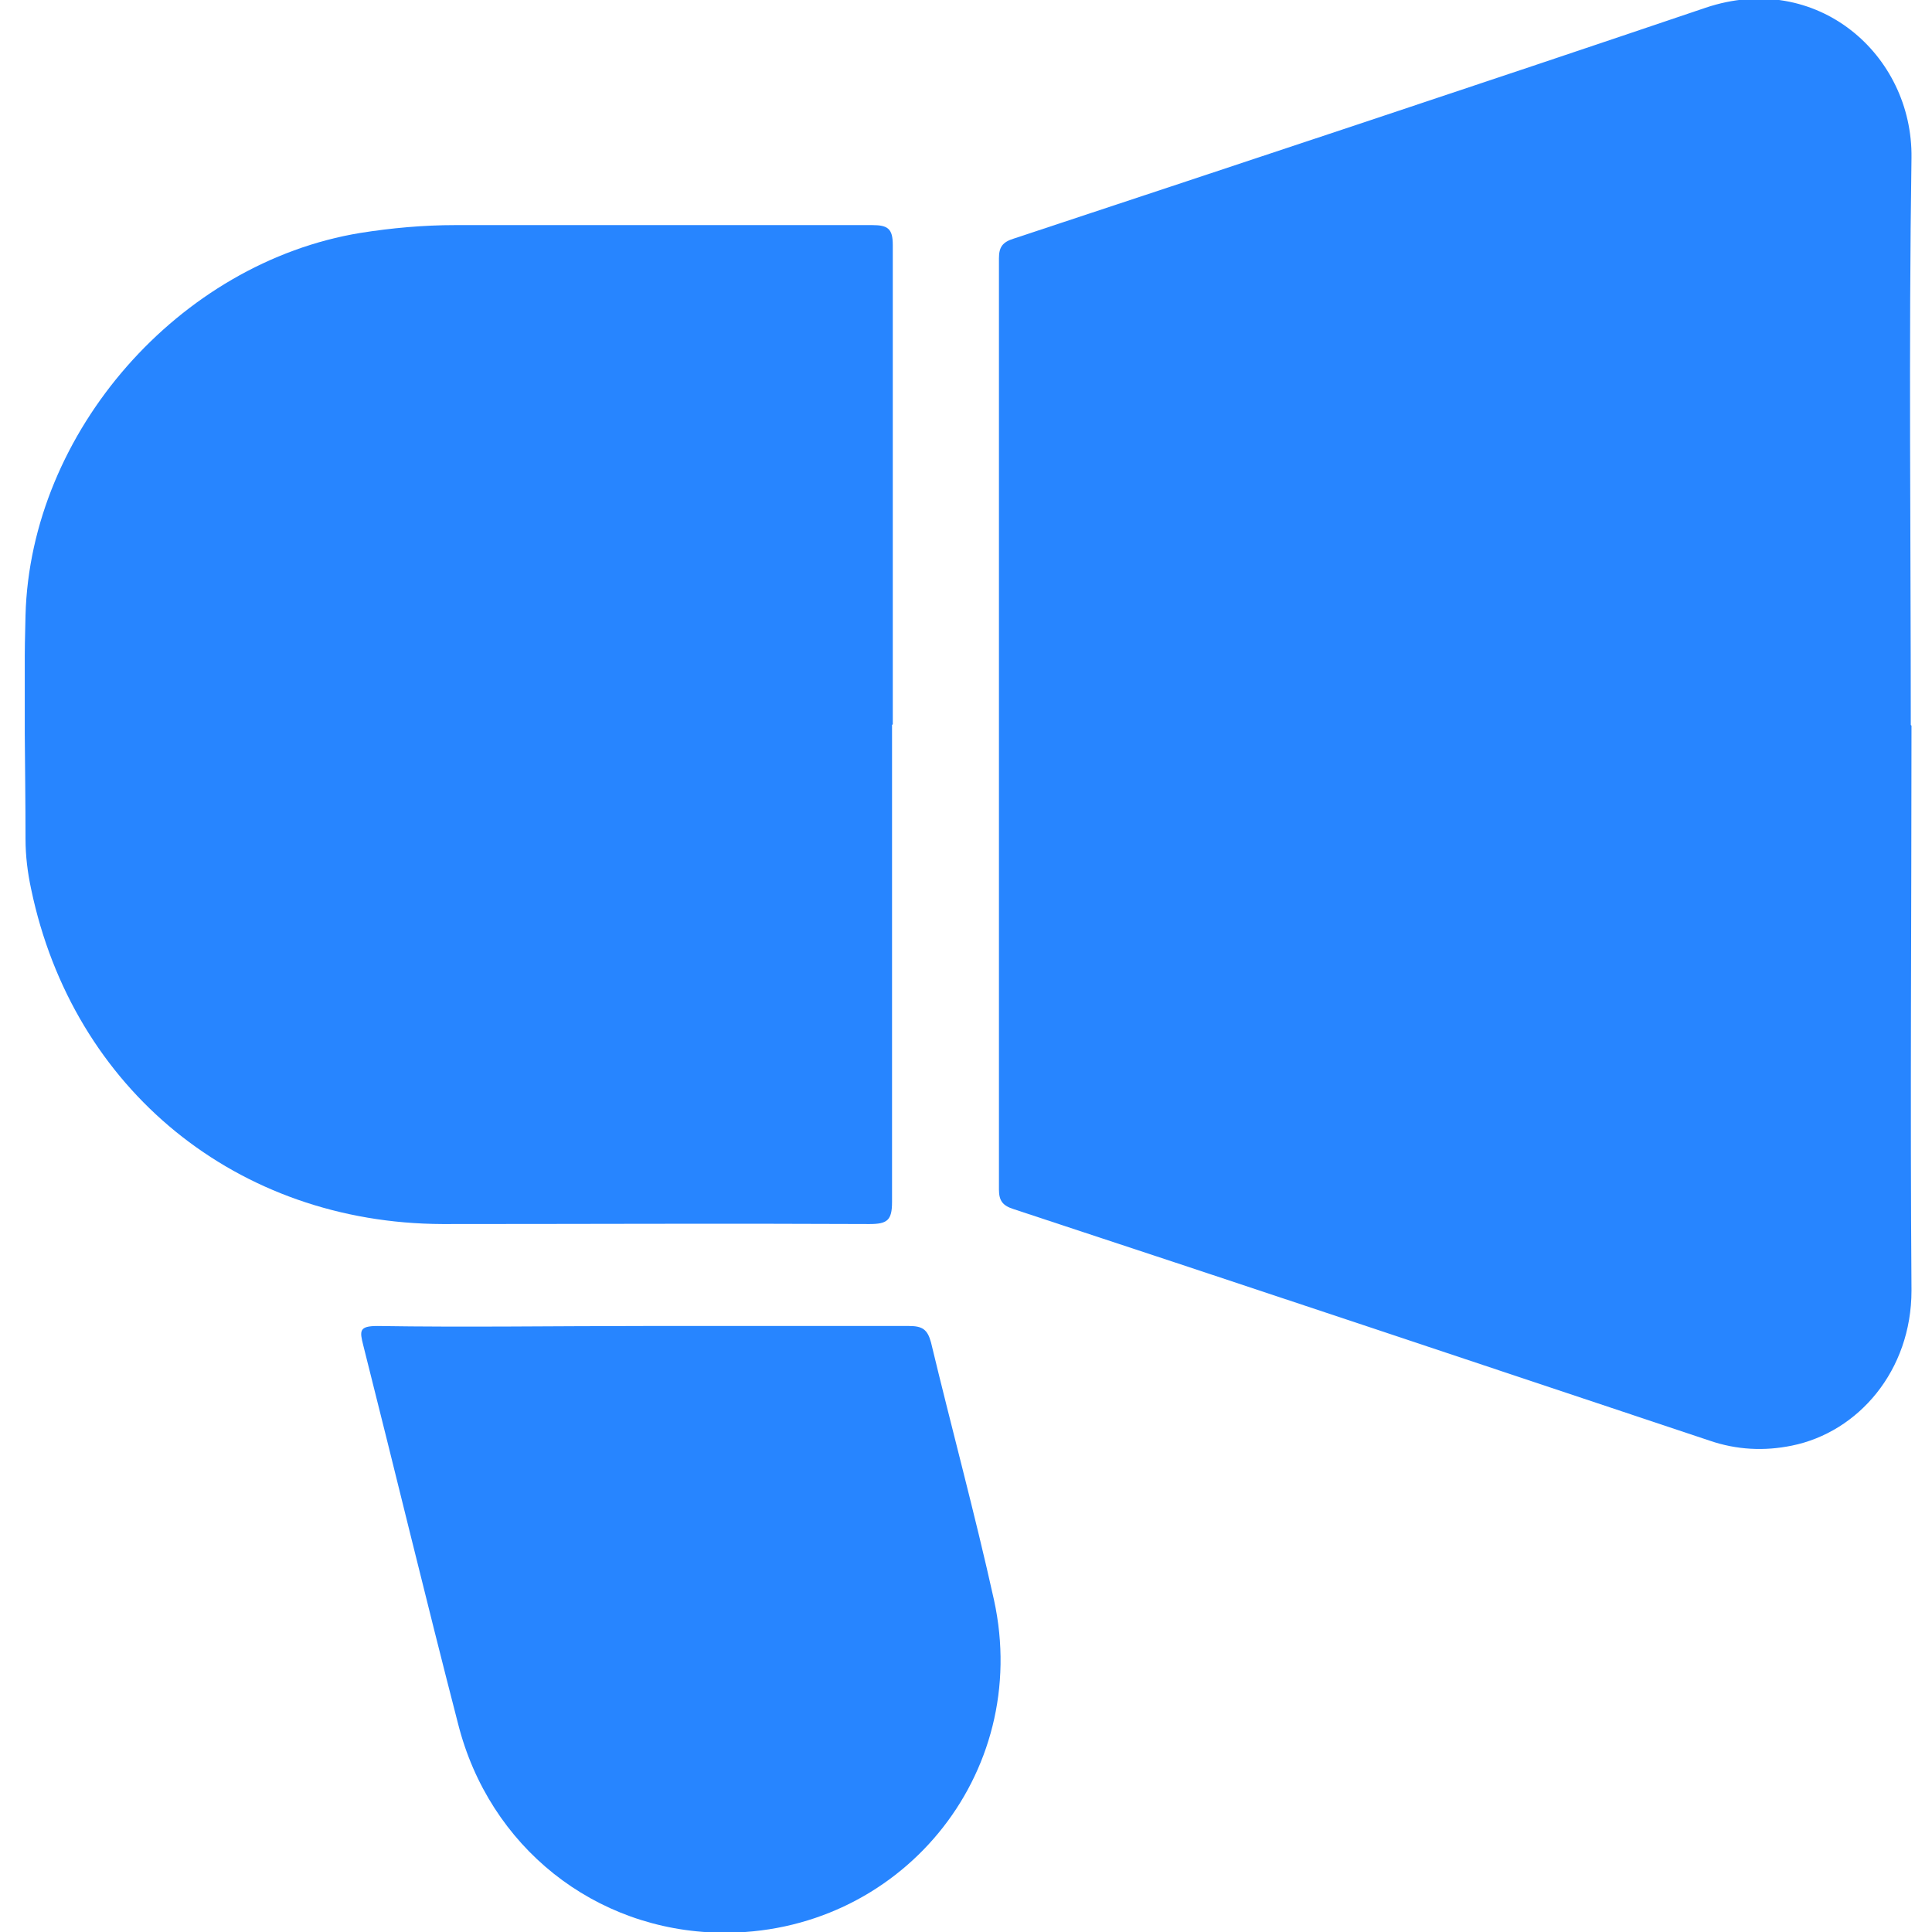
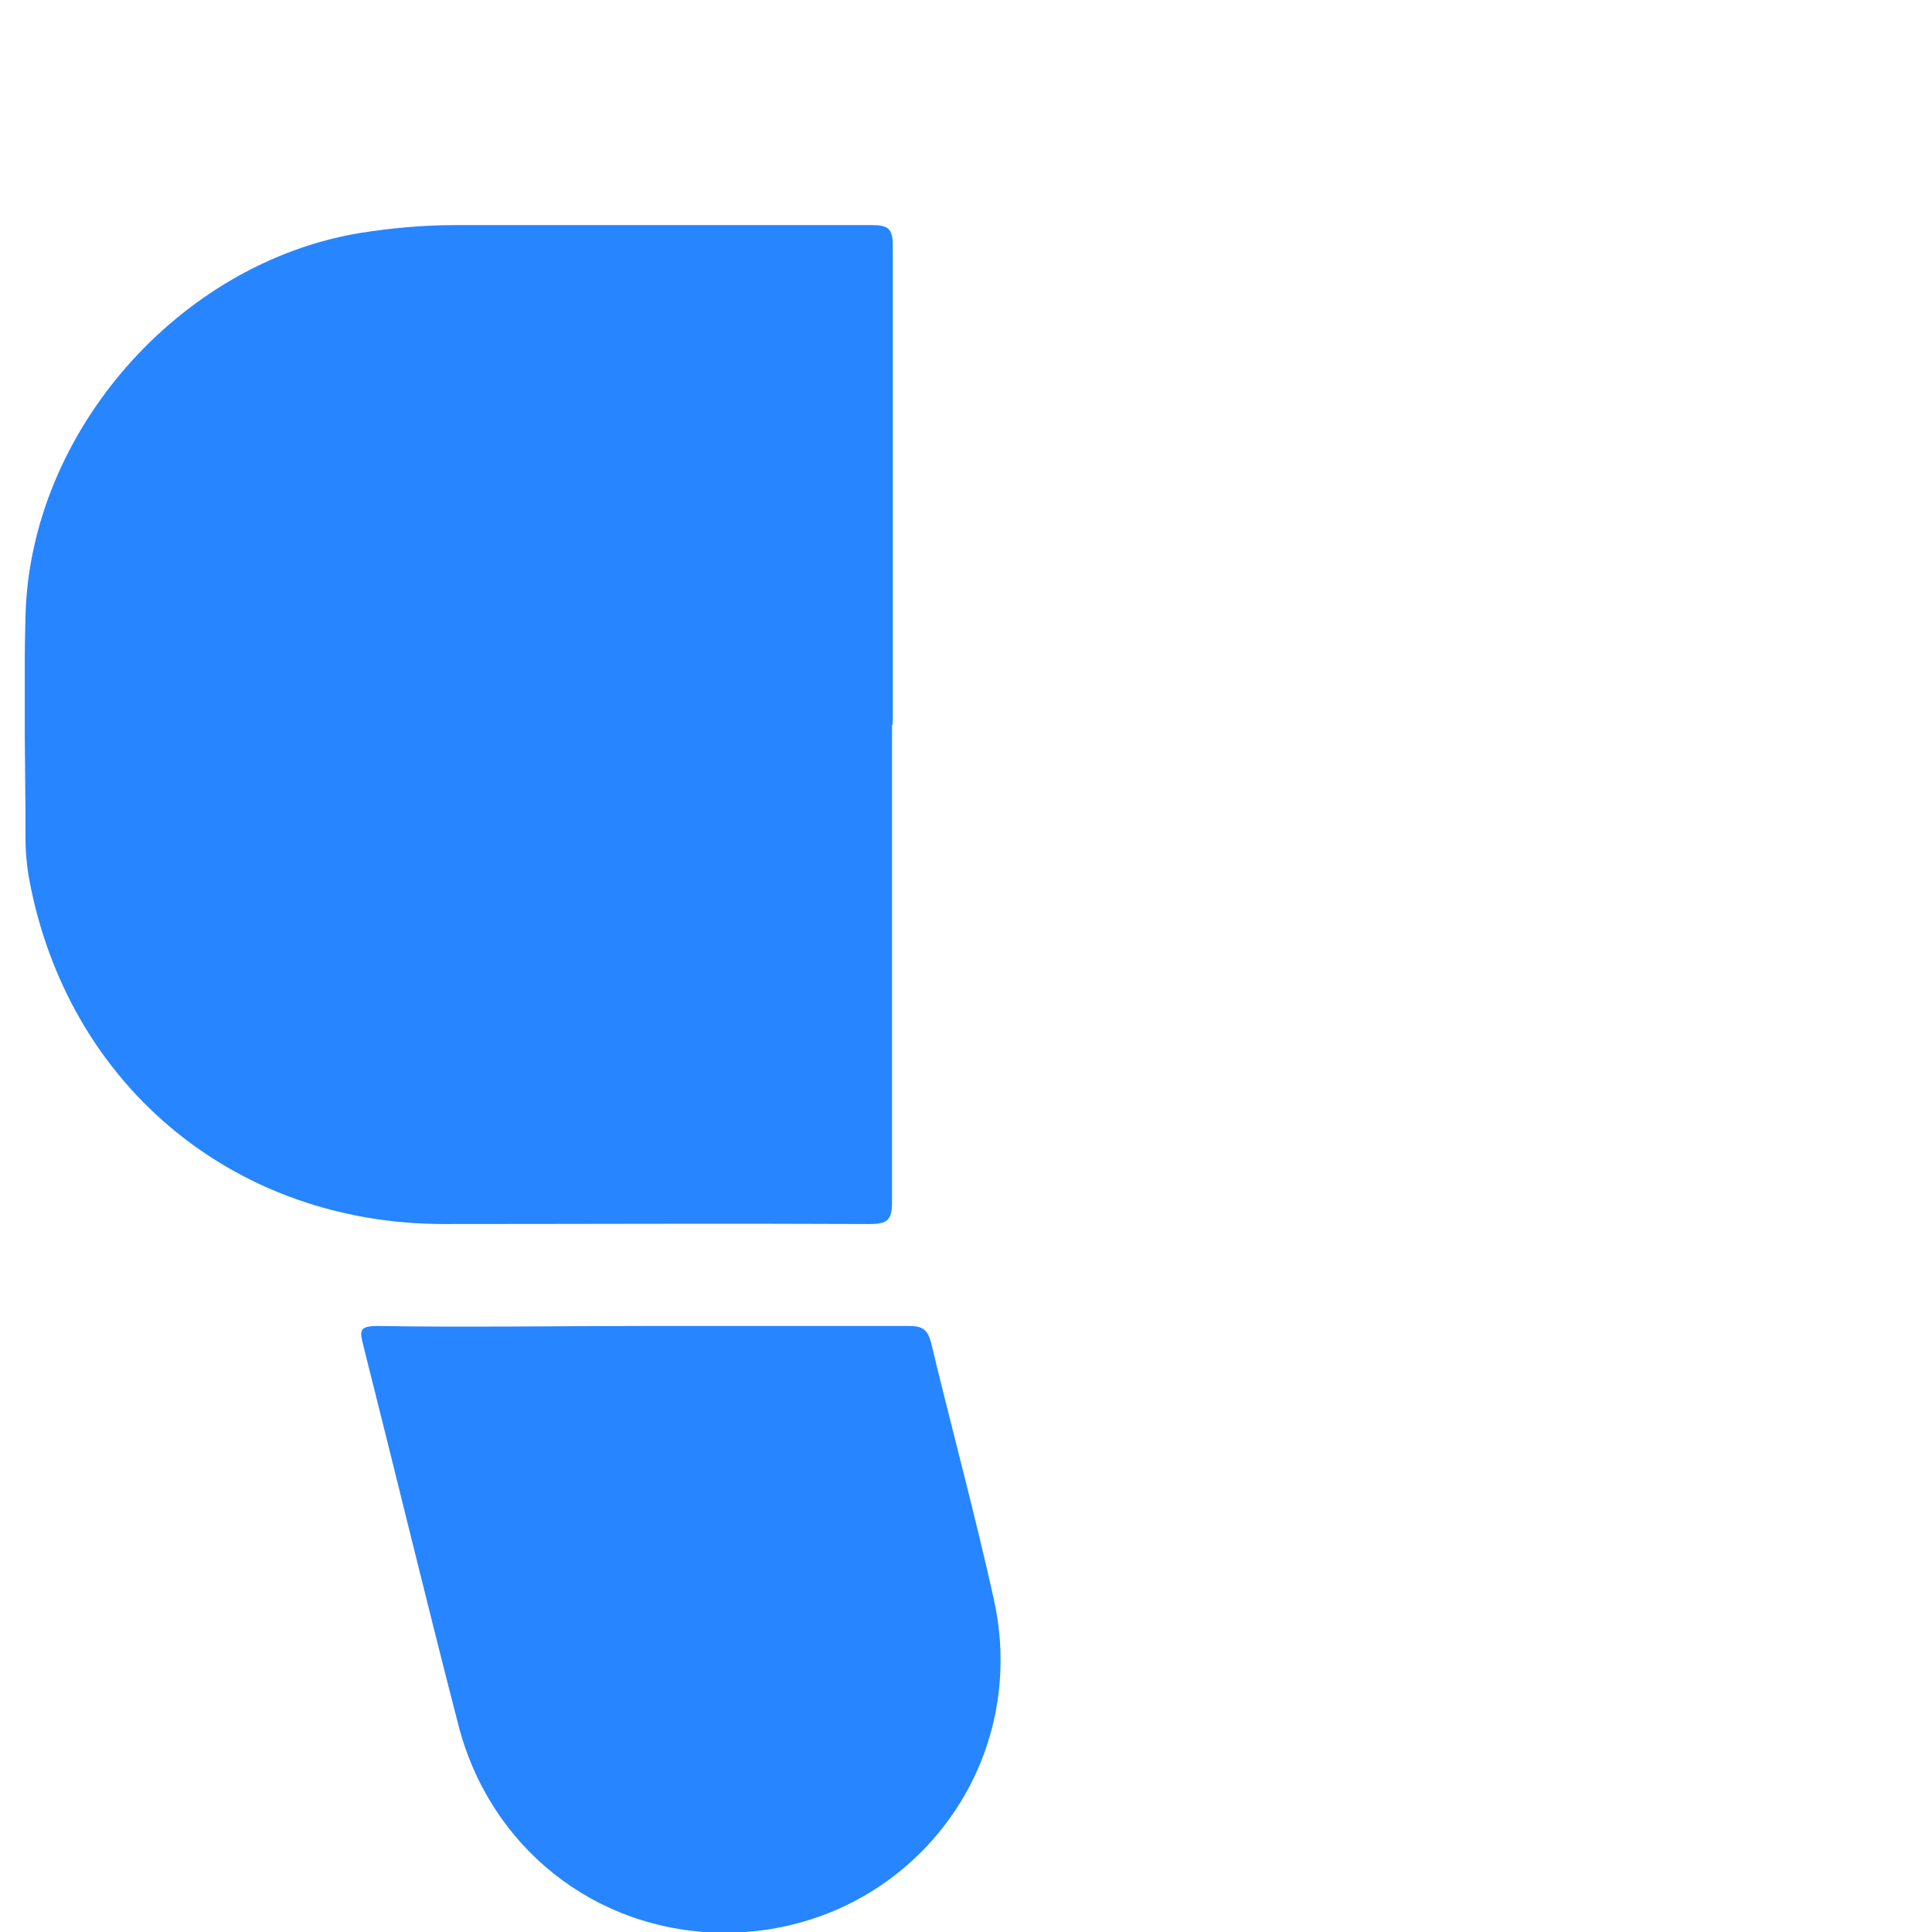
<svg xmlns="http://www.w3.org/2000/svg" width="39" height="39" viewBox="0 0 39 39" fill="none">
  <g id="Icon / news" clip-path="url(#clip0_2182_29198)">
    <g id="Vector">
-       <path d="M38.586 14.648C38.586 18.45 38.558 22.251 38.586 26.052C38.586 27.667 37.514 28.91 36.171 29.182C35.614 29.296 35.056 29.268 34.513 29.082C29.84 27.524 25.153 25.952 20.465 24.409C20.237 24.337 20.165 24.237 20.165 24.009C20.165 17.749 20.165 11.49 20.165 5.216C20.165 4.987 20.237 4.887 20.465 4.816C25.124 3.273 29.783 1.729 34.428 0.157C36.671 -0.6 38.615 1.1 38.586 3.187C38.529 7.002 38.572 10.818 38.572 14.634L38.586 14.648Z" fill="#2785FF" />
      <path d="M18.007 14.634C18.007 17.849 18.007 21.065 18.007 24.266C18.007 24.637 17.907 24.709 17.55 24.709C14.678 24.695 11.805 24.709 8.933 24.709C4.788 24.695 1.473 21.994 0.629 17.949C0.558 17.621 0.515 17.278 0.515 16.935C0.515 15.434 0.472 13.934 0.515 12.419C0.615 8.717 3.616 5.302 7.275 4.702C7.904 4.602 8.547 4.544 9.19 4.544C11.991 4.544 14.792 4.544 17.607 4.544C17.922 4.544 18.022 4.616 18.022 4.945C18.022 8.174 18.022 11.404 18.022 14.62L18.007 14.634Z" fill="#2785FF" />
      <path d="M12.977 26.767C14.763 26.767 16.564 26.767 18.35 26.767C18.622 26.767 18.722 26.838 18.793 27.096C19.208 28.825 19.679 30.554 20.065 32.297C20.837 35.827 18.15 39.071 14.535 39.014C12.005 38.971 9.876 37.285 9.247 34.798C8.59 32.255 7.975 29.697 7.332 27.153C7.26 26.867 7.246 26.767 7.618 26.767C9.404 26.795 11.205 26.767 12.991 26.767H12.977Z" fill="#2785FF" />
    </g>
  </g>
  <defs>
    <clipPath id="clip0_2182_29198">
      <rect width="38.1" height="39" fill="white" transform="translate(0.5)" />
    </clipPath>
  </defs>
</svg>